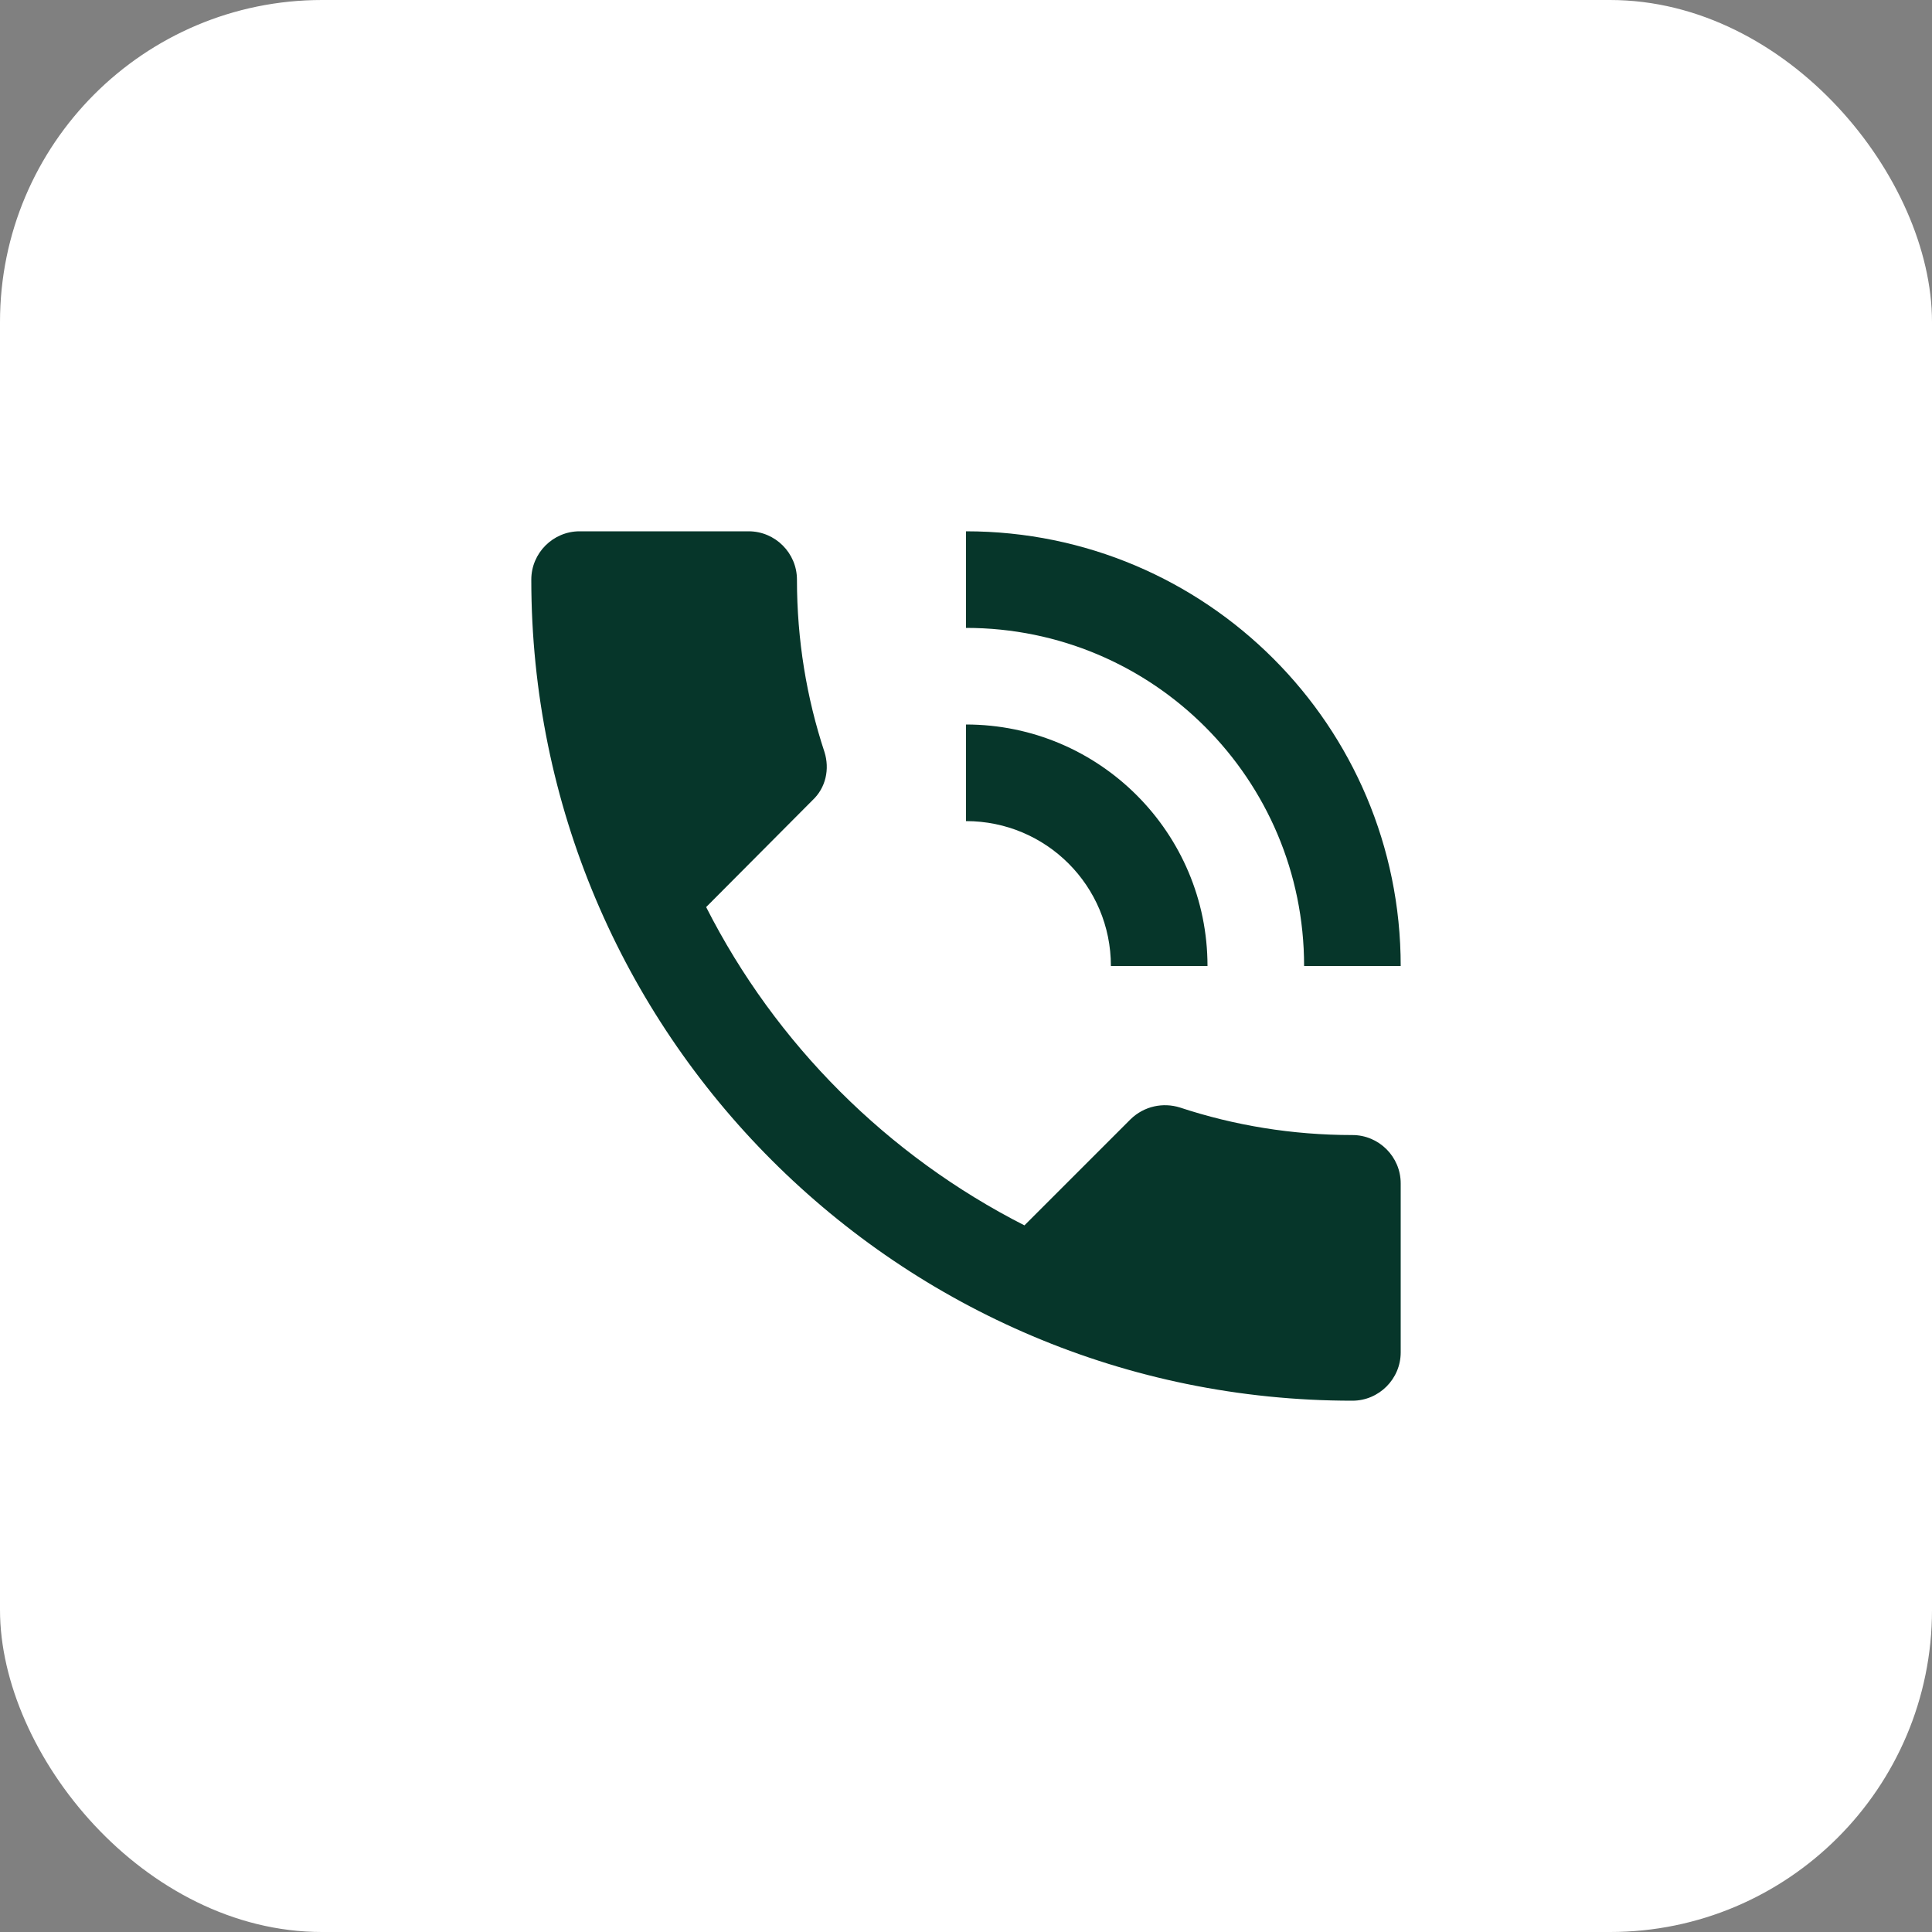
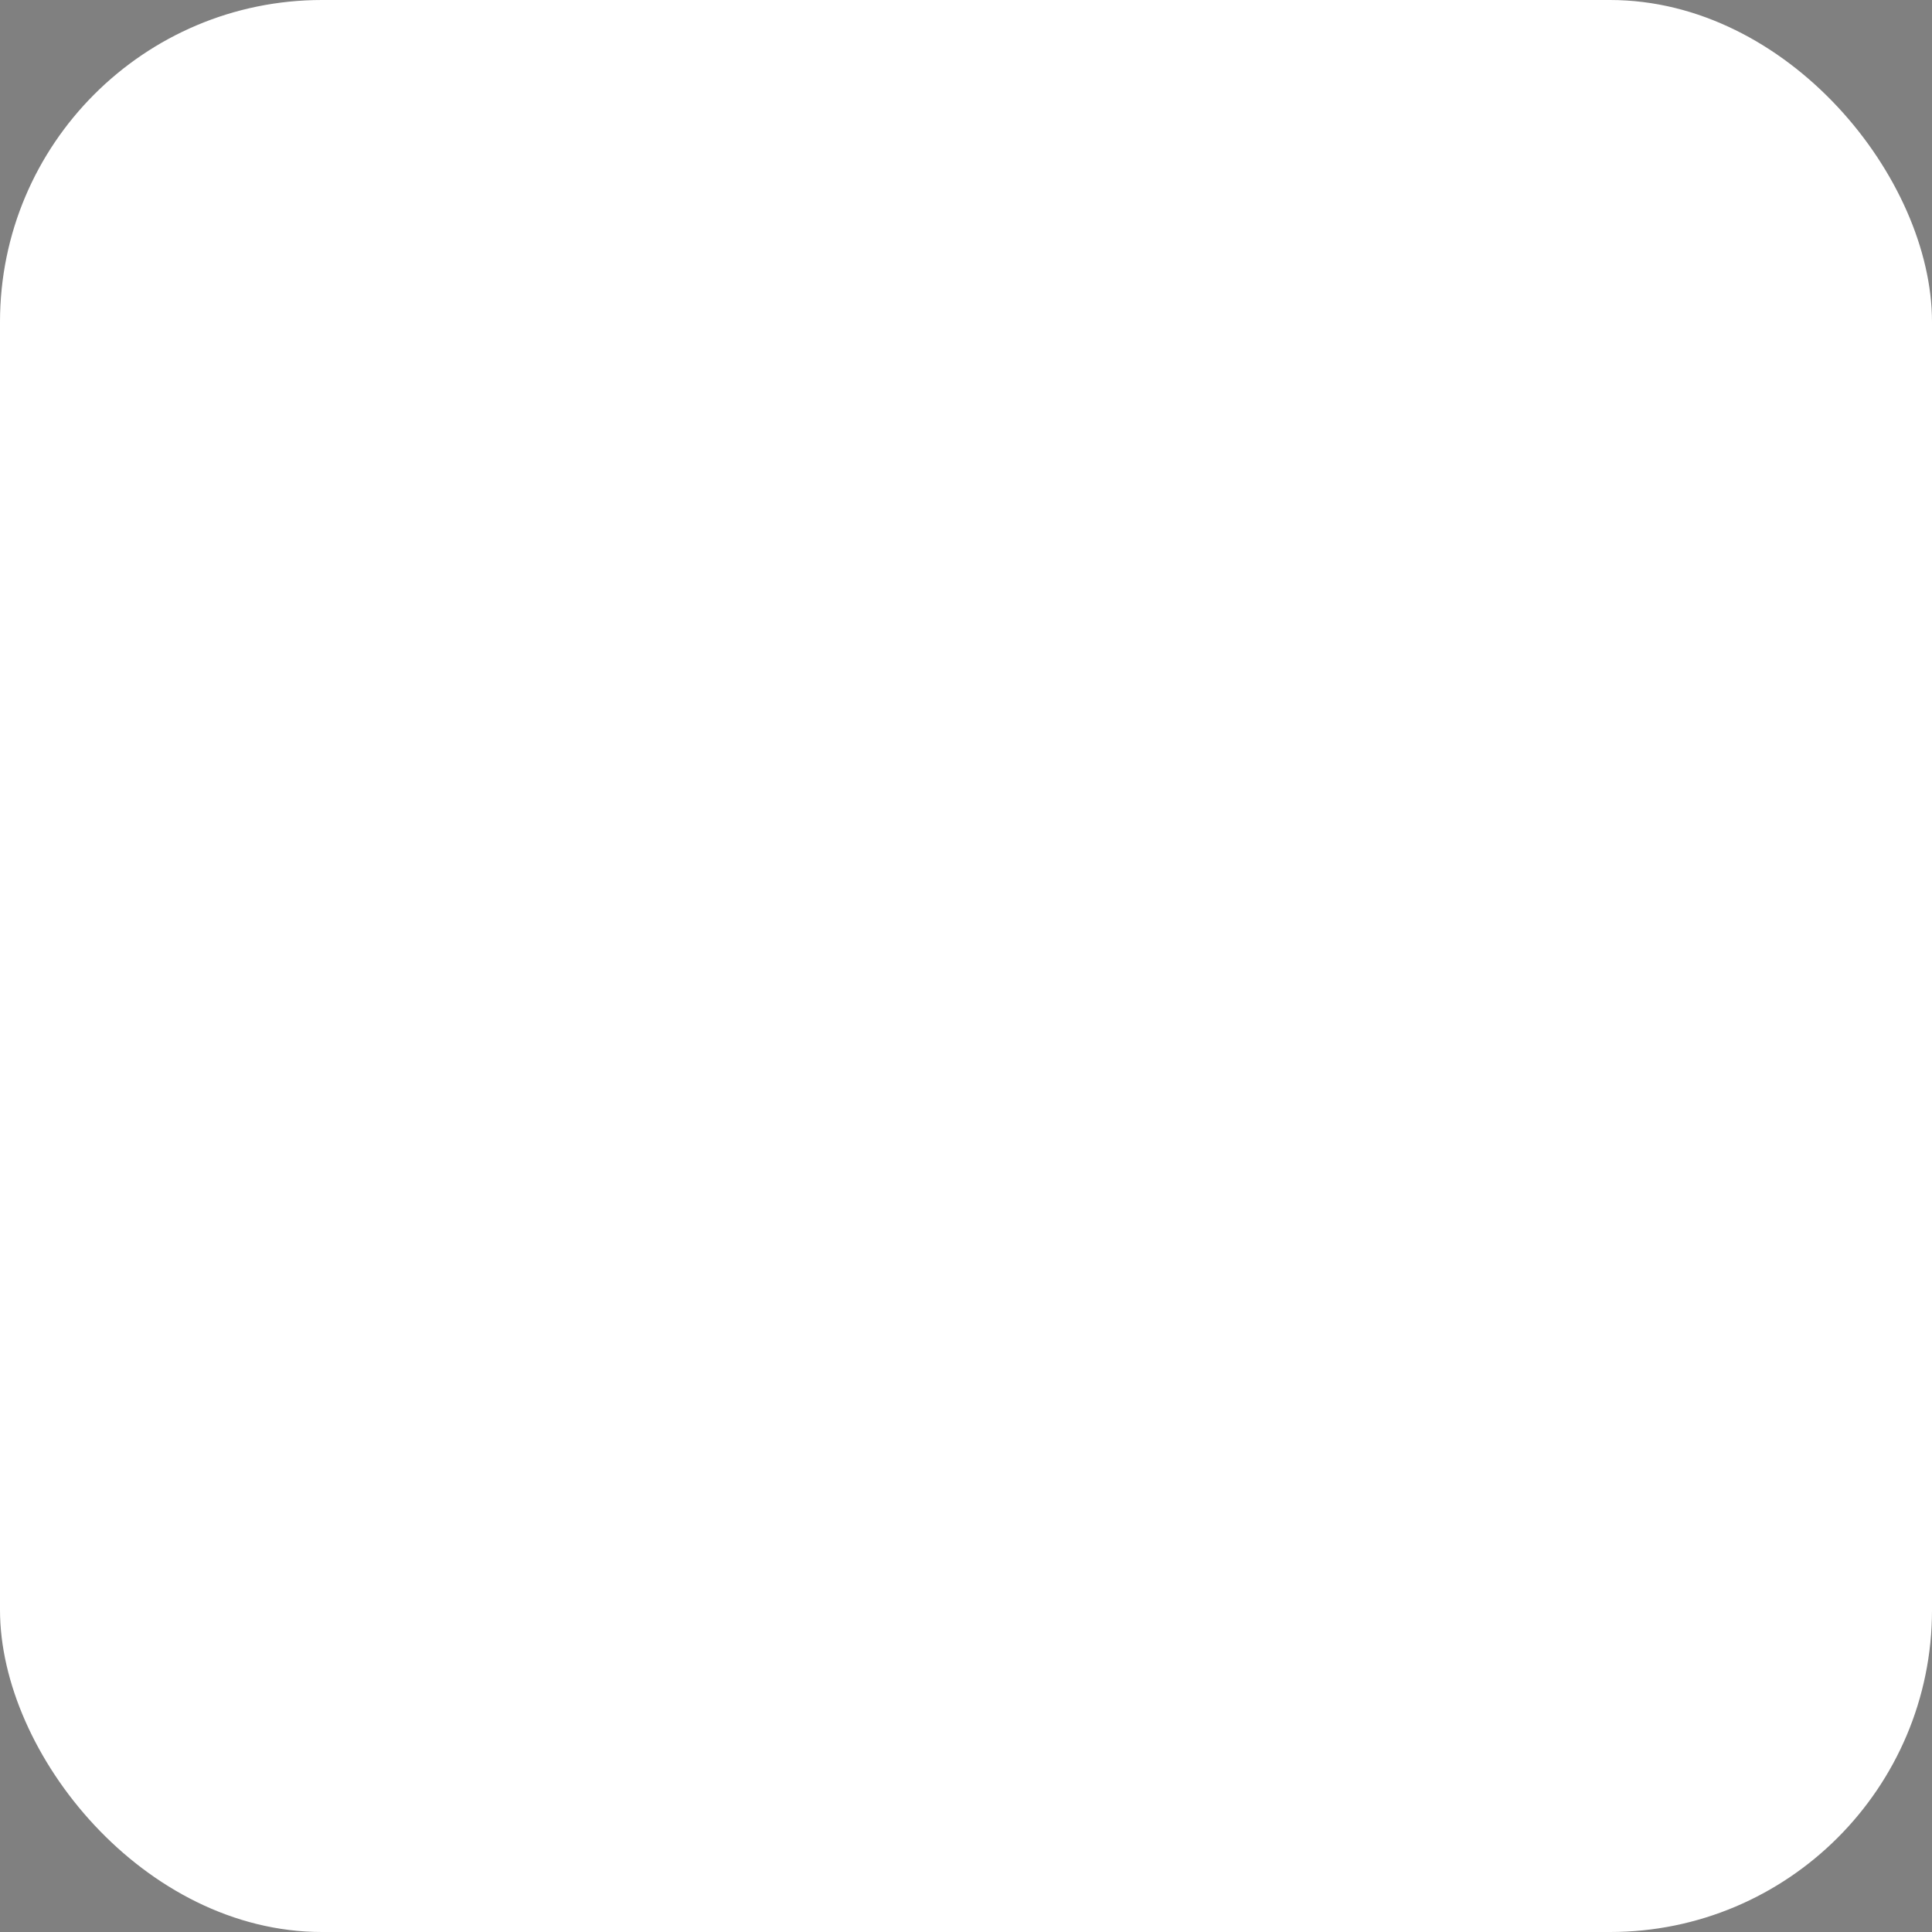
<svg xmlns="http://www.w3.org/2000/svg" width="60" height="60" viewBox="0 0 60 60" fill="none">
  <rect x="0" y="0" width="60" height="60" fill="#808080" stroke="none" />
  <rect width="60" height="60" rx="10" fill="white" />
-   <path d="M42 35.25C40.125 35.25 38.325 34.95 36.645 34.395C36.12 34.23 35.535 34.35 35.115 34.755L31.815 38.055C27.57 35.895 24.09 32.43 21.93 28.17L25.23 24.855C25.65 24.465 25.77 23.88 25.605 23.355C25.05 21.675 24.75 19.875 24.75 18C24.75 17.175 24.075 16.5 23.25 16.5H18C17.175 16.5 16.5 17.175 16.5 18C16.5 32.085 27.915 43.5 42 43.5C42.825 43.5 43.5 42.825 43.5 42V36.75C43.5 35.925 42.825 35.25 42 35.25ZM40.5 30H43.5C43.5 22.545 37.455 16.5 30 16.5V19.5C35.805 19.5 40.5 24.195 40.5 30ZM34.5 30H37.5C37.5 25.86 34.14 22.5 30 22.5V25.5C32.49 25.5 34.5 27.51 34.5 30Z" fill="#06362A" />
</svg>